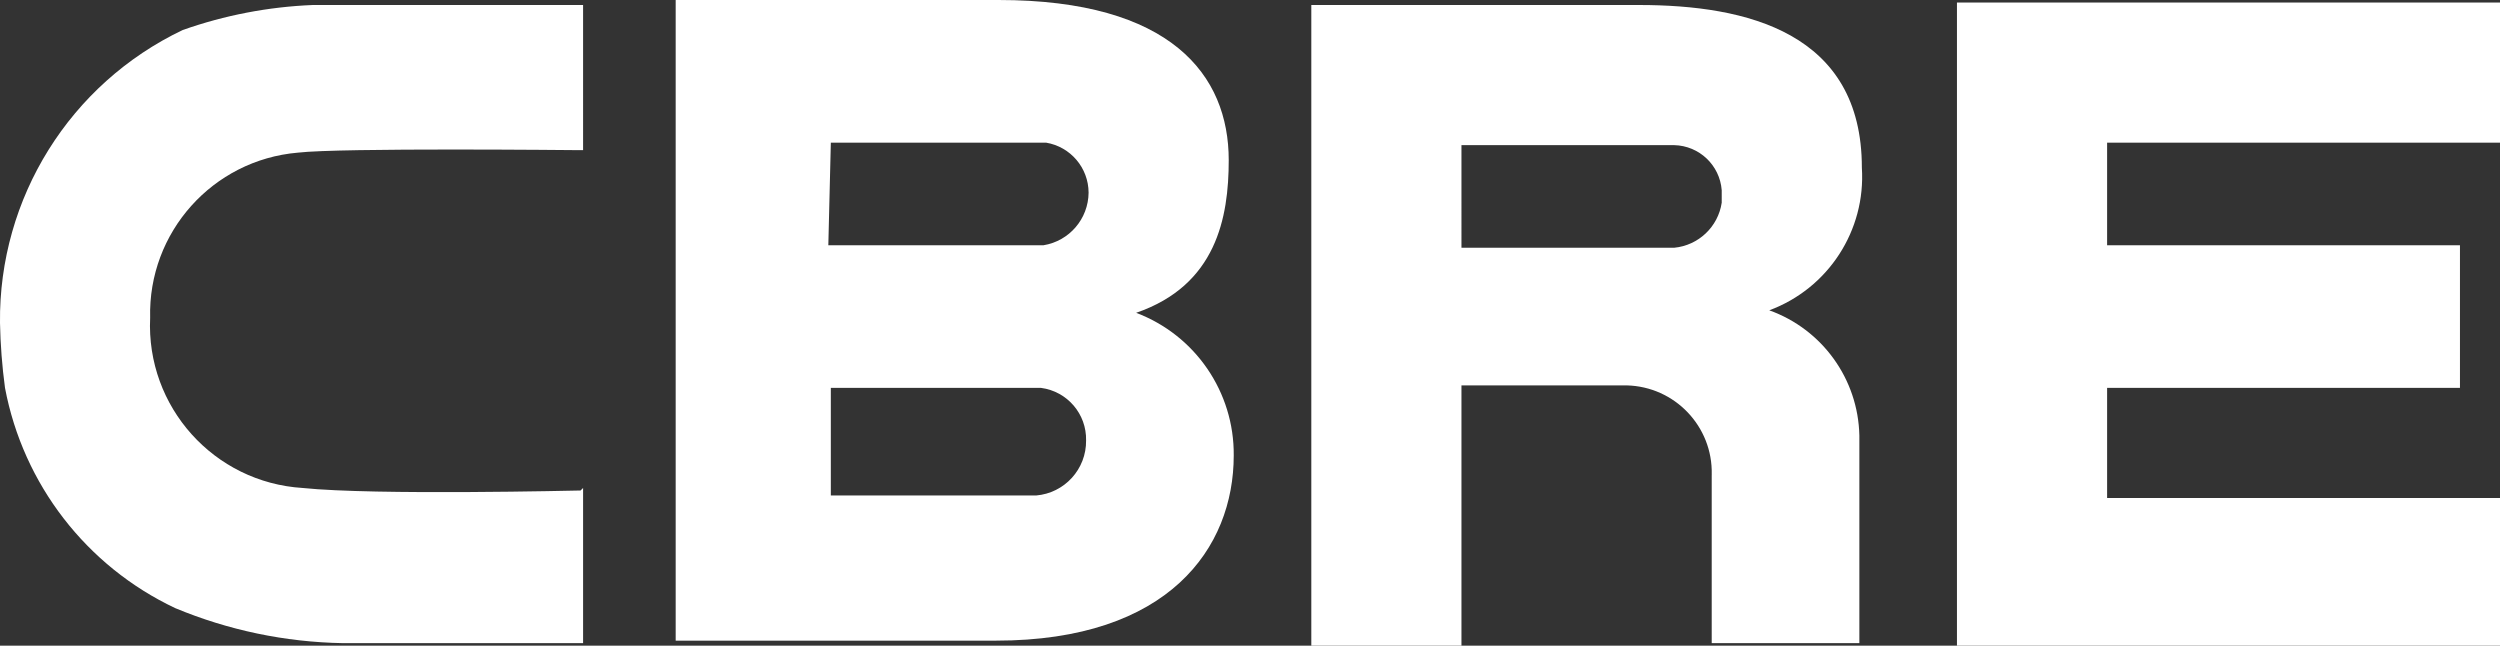
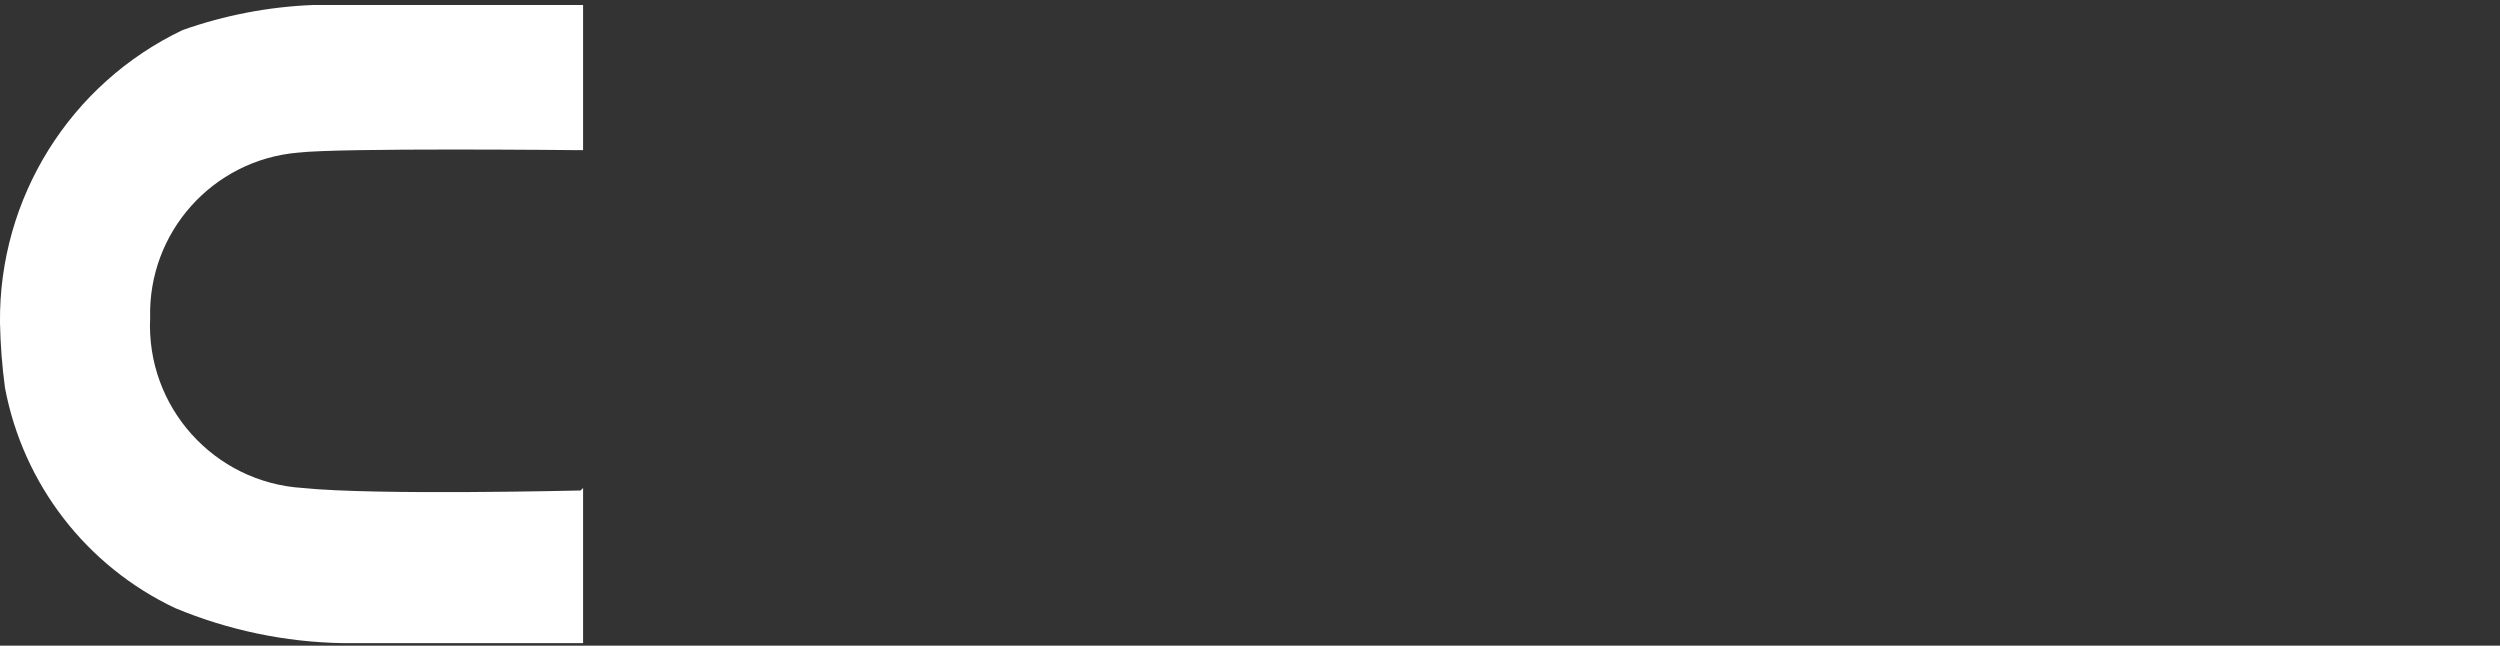
<svg xmlns="http://www.w3.org/2000/svg" version="1.1" id="Calque_1" x="0px" y="0px" viewBox="0 0 99.9 25.8" style="enable-background:new 0 0 99.9 25.8;" xml:space="preserve">
  <rect x="0" y="0" width="99.9" height="25.8" fill="#333333" stroke="none" />
  <style type="text/css">
	.st0{fill:#FFFFFF;}
</style>
-   <path class="st0" d="M45.4,12.5c3.2-1.1,3.7-3.8,3.7-6.1  c0-3.4-2.3-6.4-9.2-6.4H27v25.6h12.8c6.9,0,9.5-3.7,9.5-7.4  C49.323,15.671,47.766,13.395,45.4,12.5 M33.2,5.7h8.6  c0.979,0.163,1.697,1.008,1.7,2c-0.01,1.045-0.769,1.931-1.8,2.1h-8.6  L33.2,5.7z M41.4,19.8h-8.2v-4.3h8.4  c1.048,0.138,1.824,1.043,1.8,2.1C43.414,18.745,42.541,19.705,41.4,19.8" />
-   <polygon class="st0" points="78.2,0.1 99.9,0.1 99.9,5.7 84.2,5.7   84.2,9.8 98.3,9.8 98.3,15.5 84.2,15.5 84.2,19.9   99.9,19.9 99.9,25.8 78.2,25.8 " />
-   <path class="st0" d="M65.5,0.2H52.4v25.6h6V15.4H65  c1.923,0.045,3.446,1.639,3.401,3.562c-0,0.013-0.001,0.025-0.001,0.038  v6.7h5.9v-8.3c-0.049-2.251-1.48-4.24-3.6-5  c2.357-0.874,3.862-3.191,3.7-5.7c0-5.4-4.6-6.5-8.9-6.5 M68.8,8.1  c-0.145,0.965-0.929,1.707-1.9,1.8h-8.5V5.8h8.5  c1.002,0.023,1.823,0.801,1.9,1.8V8.1z" />
  <path class="st0" d="M23.2,19.6c-0.1,0-8.2,0.2-11.1-0.1  c-3.551-0.218-6.268-3.247-6.1-6.8c-0.089-3.414,2.497-6.307,5.9-6.6  c1.7-0.2,11.1-0.1,11.2-0.1h0.2V0.2H12.5  c-1.774,0.072-3.526,0.409-5.2,1C2.797,3.347-0.052,7.911,0,12.9  c0.017,0.87,0.084,1.738,0.2,2.6C0.927,19.353,3.455,22.624,7,24.3  c2.125,0.885,4.398,1.36,6.7,1.4h9.6v-6.2L23.2,19.6z" />
</svg>